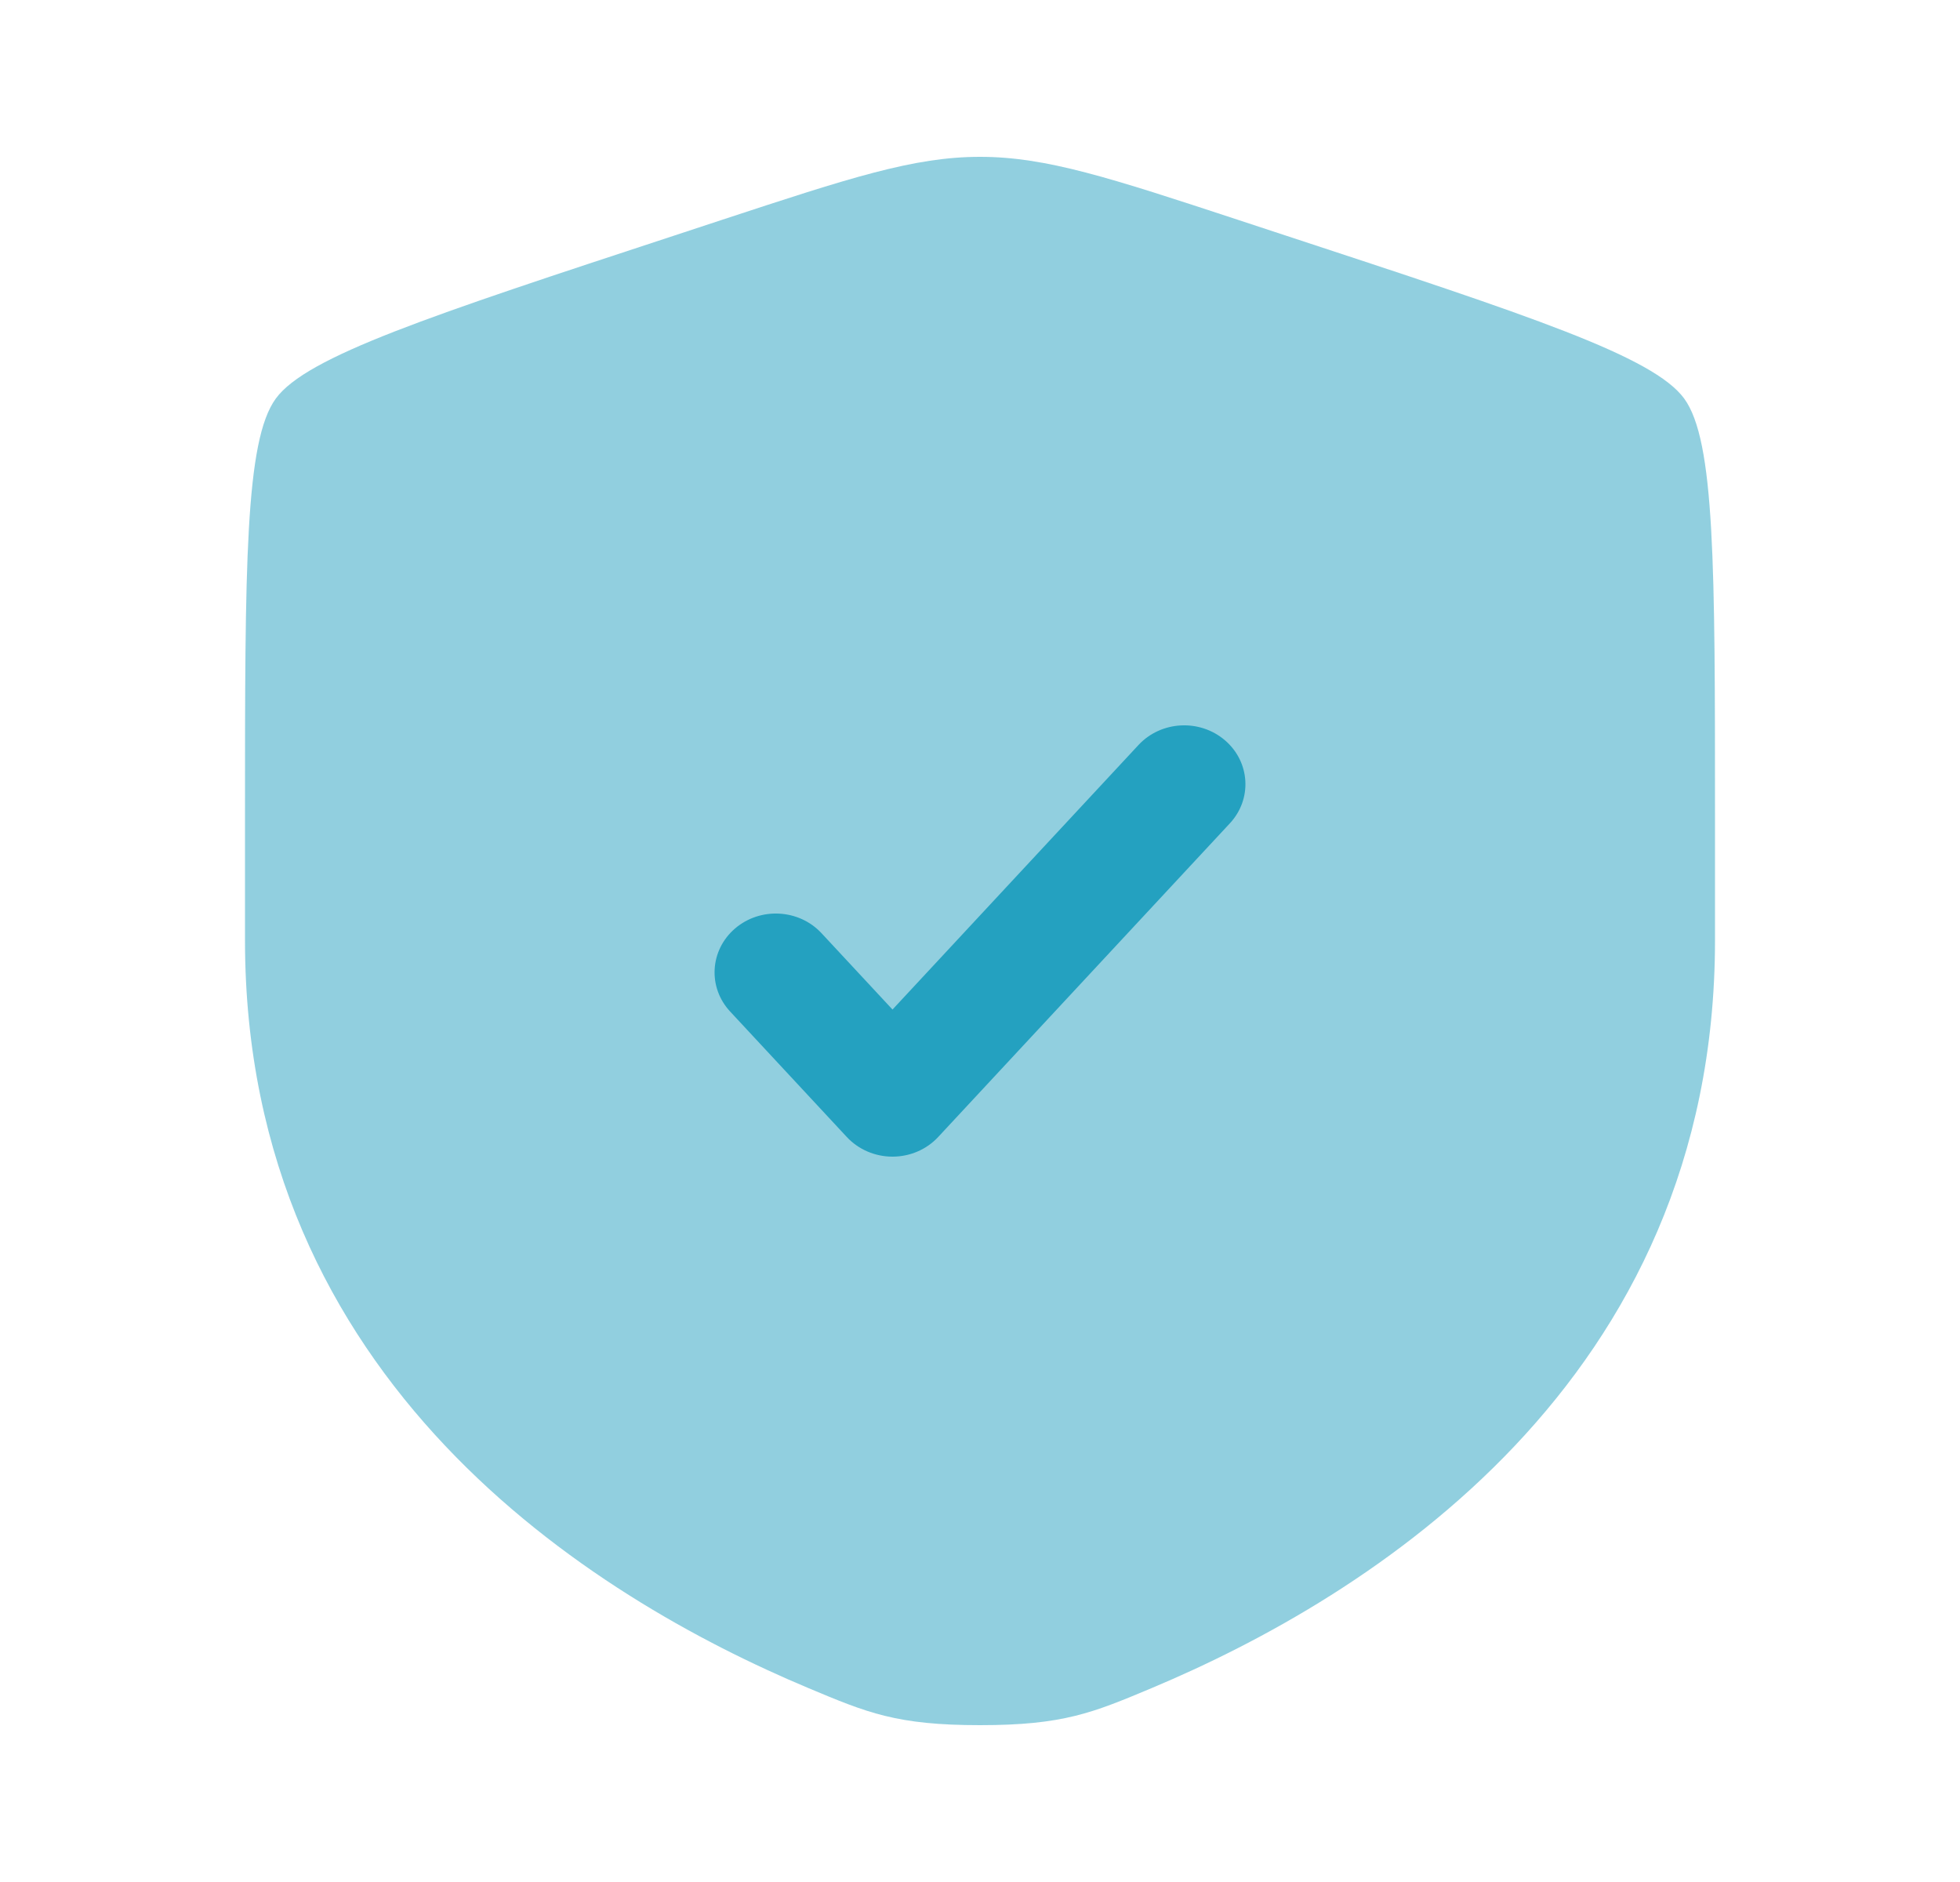
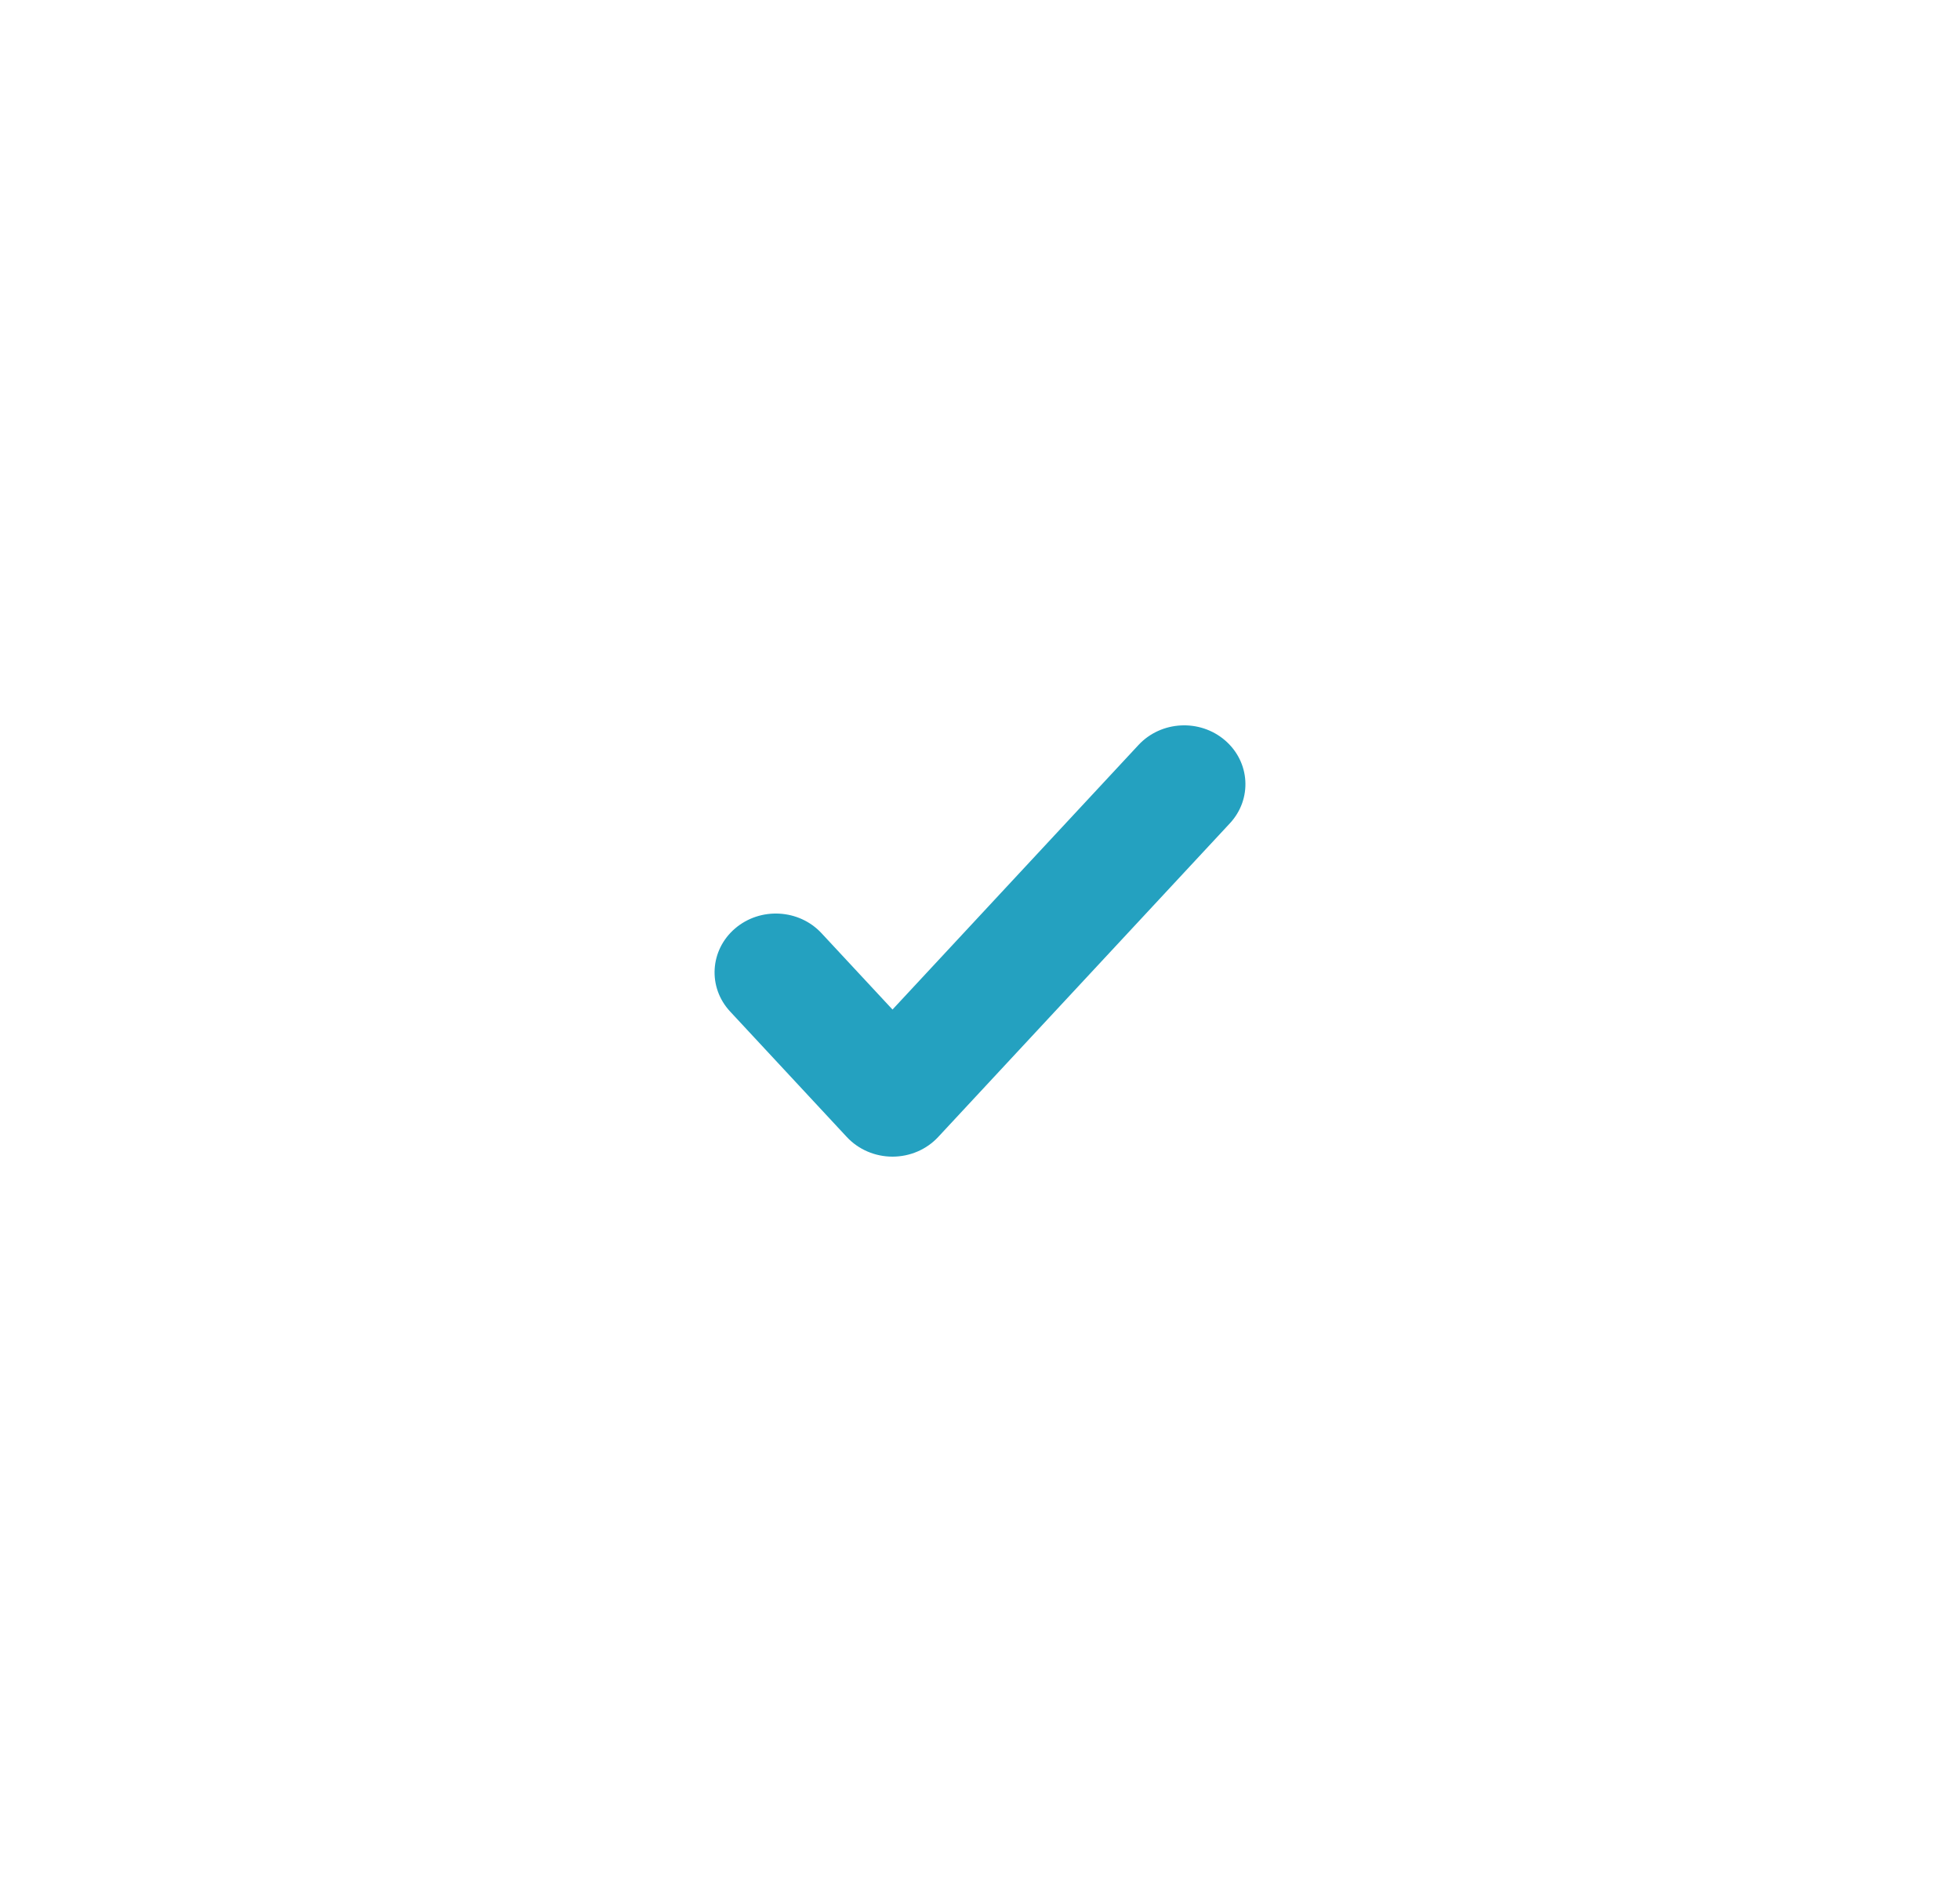
<svg xmlns="http://www.w3.org/2000/svg" width="50" height="48" viewBox="0 0 50 48" fill="none">
-   <path opacity="0.5" d="M7.036 10.165C6.25 11.241 6.25 14.438 6.25 20.833V23.983C6.25 35.259 15.081 40.731 20.622 43.054C22.125 43.685 22.877 44 25 44C27.123 44 27.875 43.685 29.378 43.055C34.919 40.731 43.75 35.259 43.75 23.983V20.833C43.75 14.438 43.75 11.241 42.964 10.165C42.177 9.089 39.045 8.06 32.782 6.002L32.781 6.002L31.588 5.609C28.323 4.536 26.69 4 25 4C23.31 4 21.677 4.536 18.412 5.609L17.219 6.002C10.955 8.06 7.823 9.089 7.036 10.165Z" fill="#24A1C0" />
  <path d="M31.374 20.999C31.949 20.381 31.893 19.433 31.249 18.881C30.605 18.329 29.618 18.383 29.043 19.001L22.768 25.748L20.957 23.801C20.383 23.183 19.395 23.129 18.751 23.681C18.107 24.233 18.051 25.181 18.626 25.799L21.602 28.999C21.899 29.318 22.323 29.5 22.768 29.5C23.213 29.5 23.637 29.318 23.933 28.999L31.374 20.999Z" fill="#24A1C0" />
</svg>